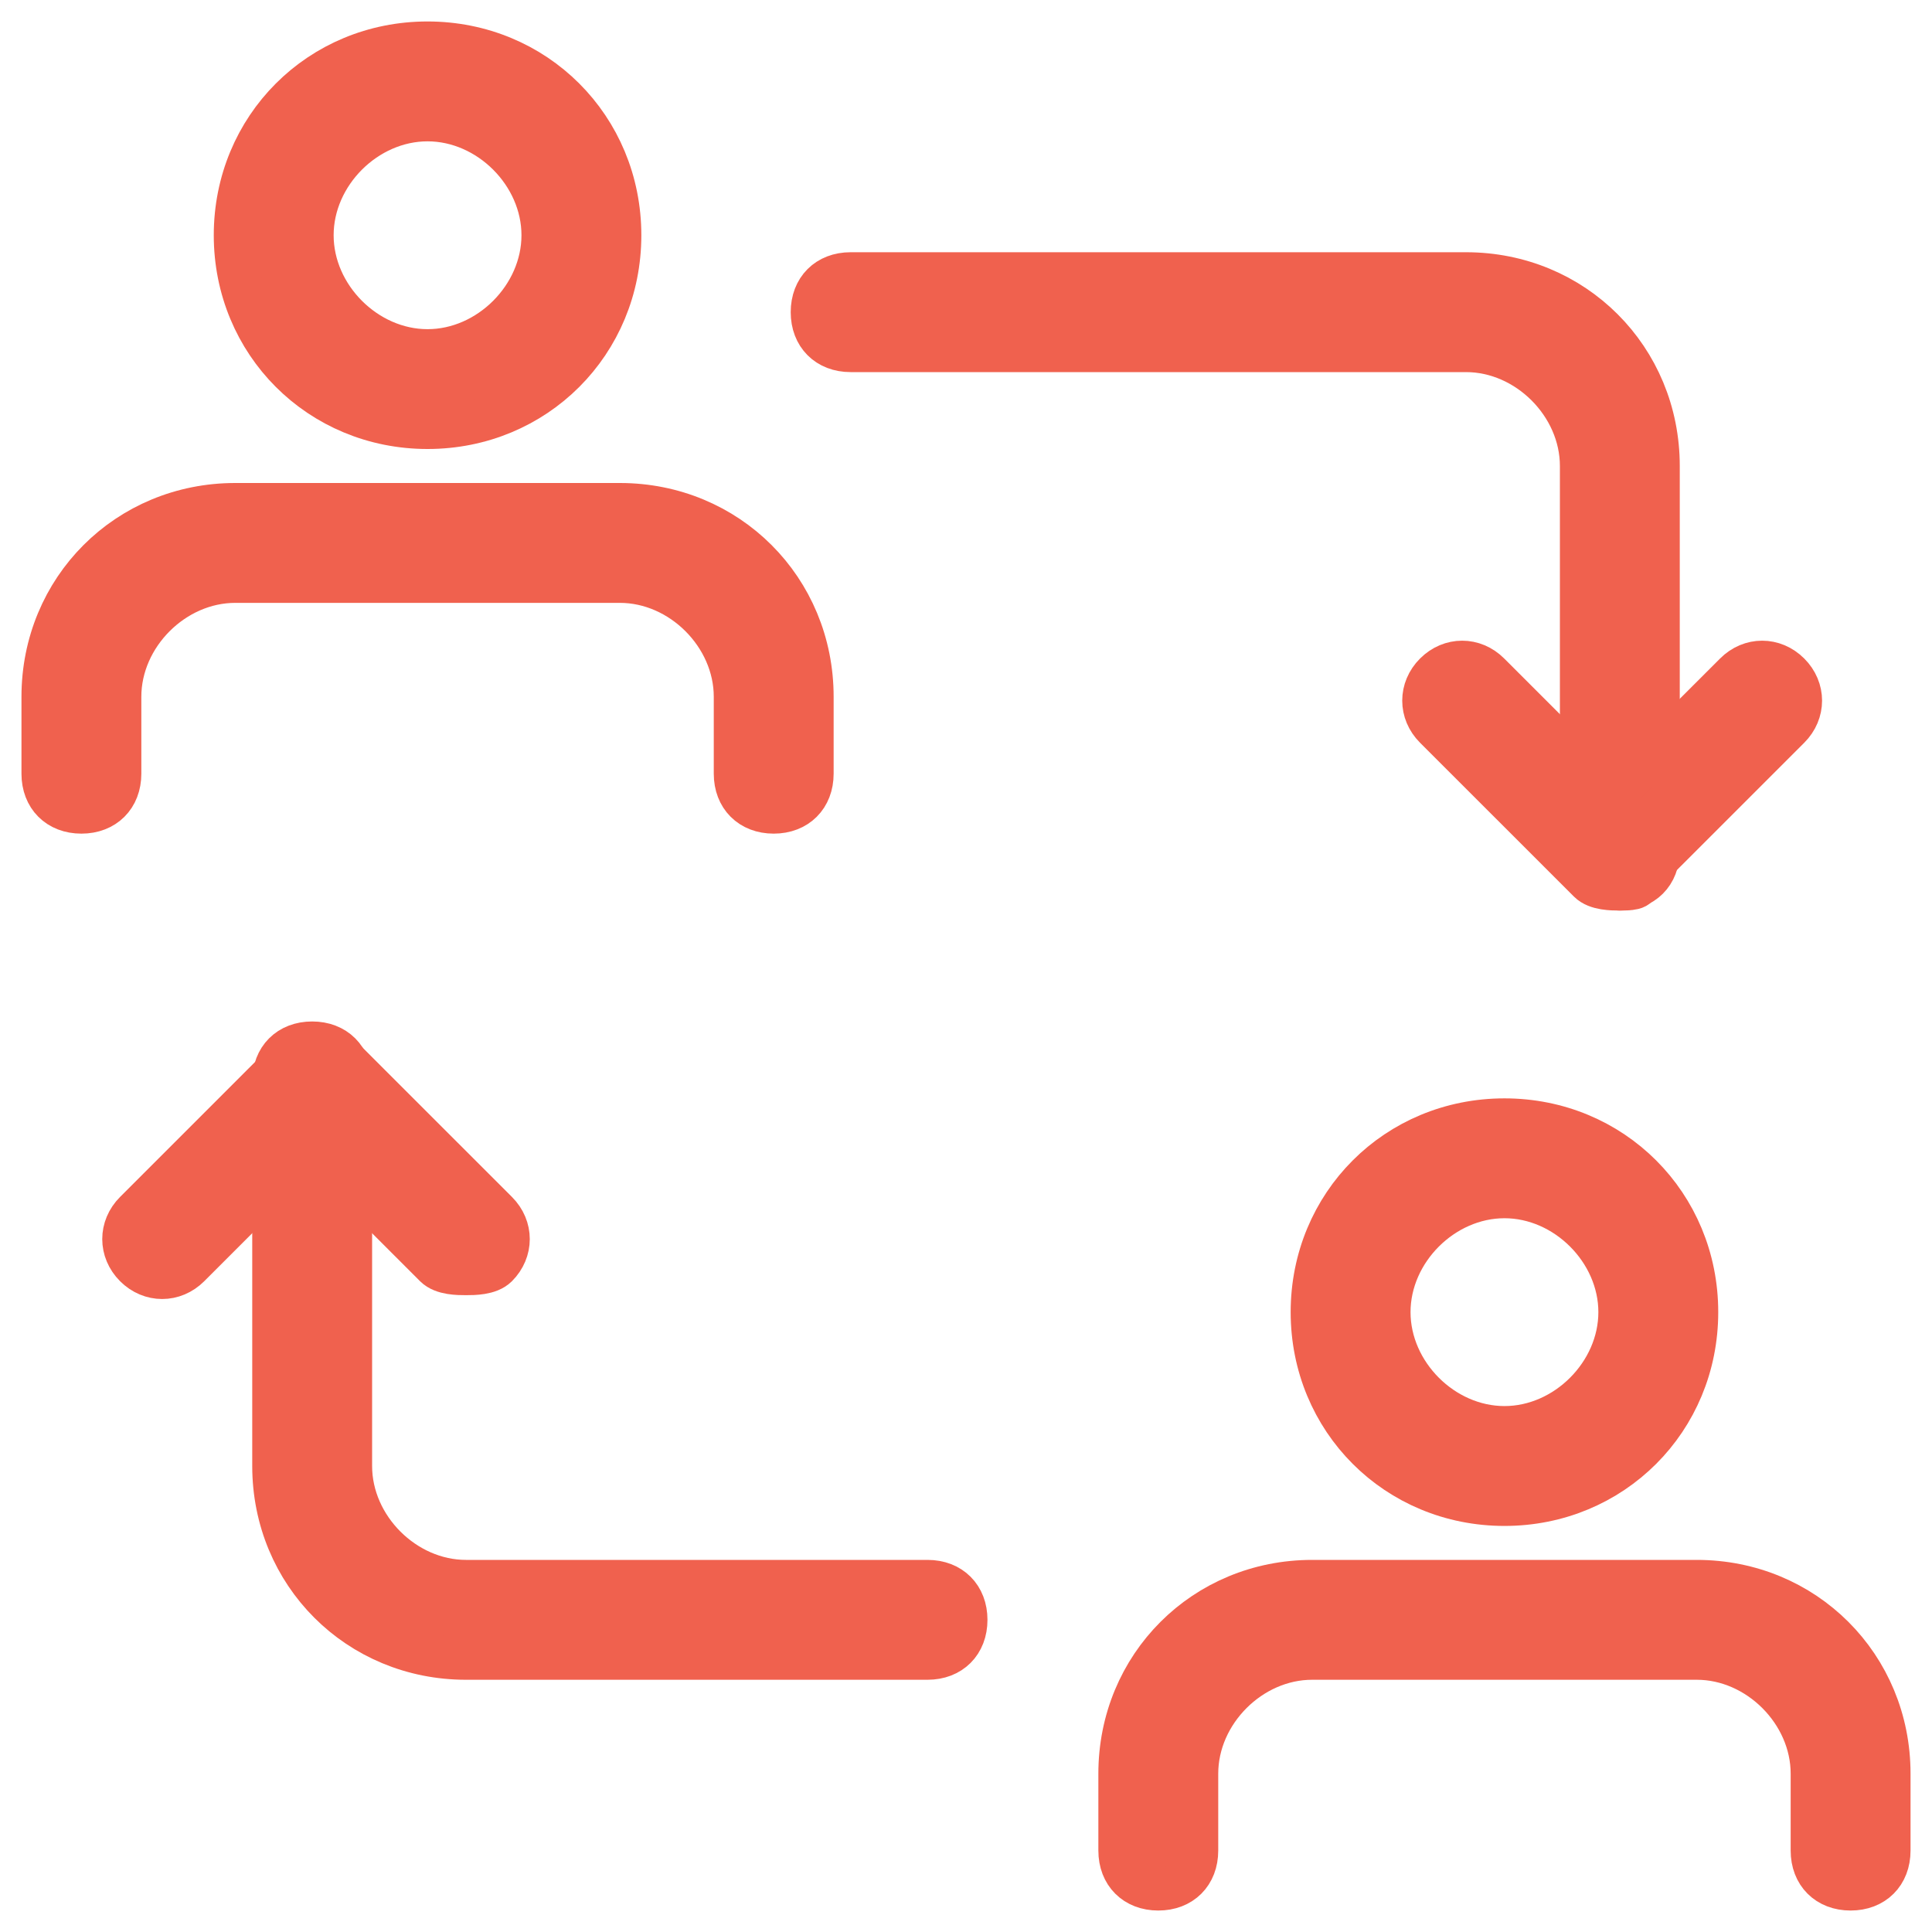
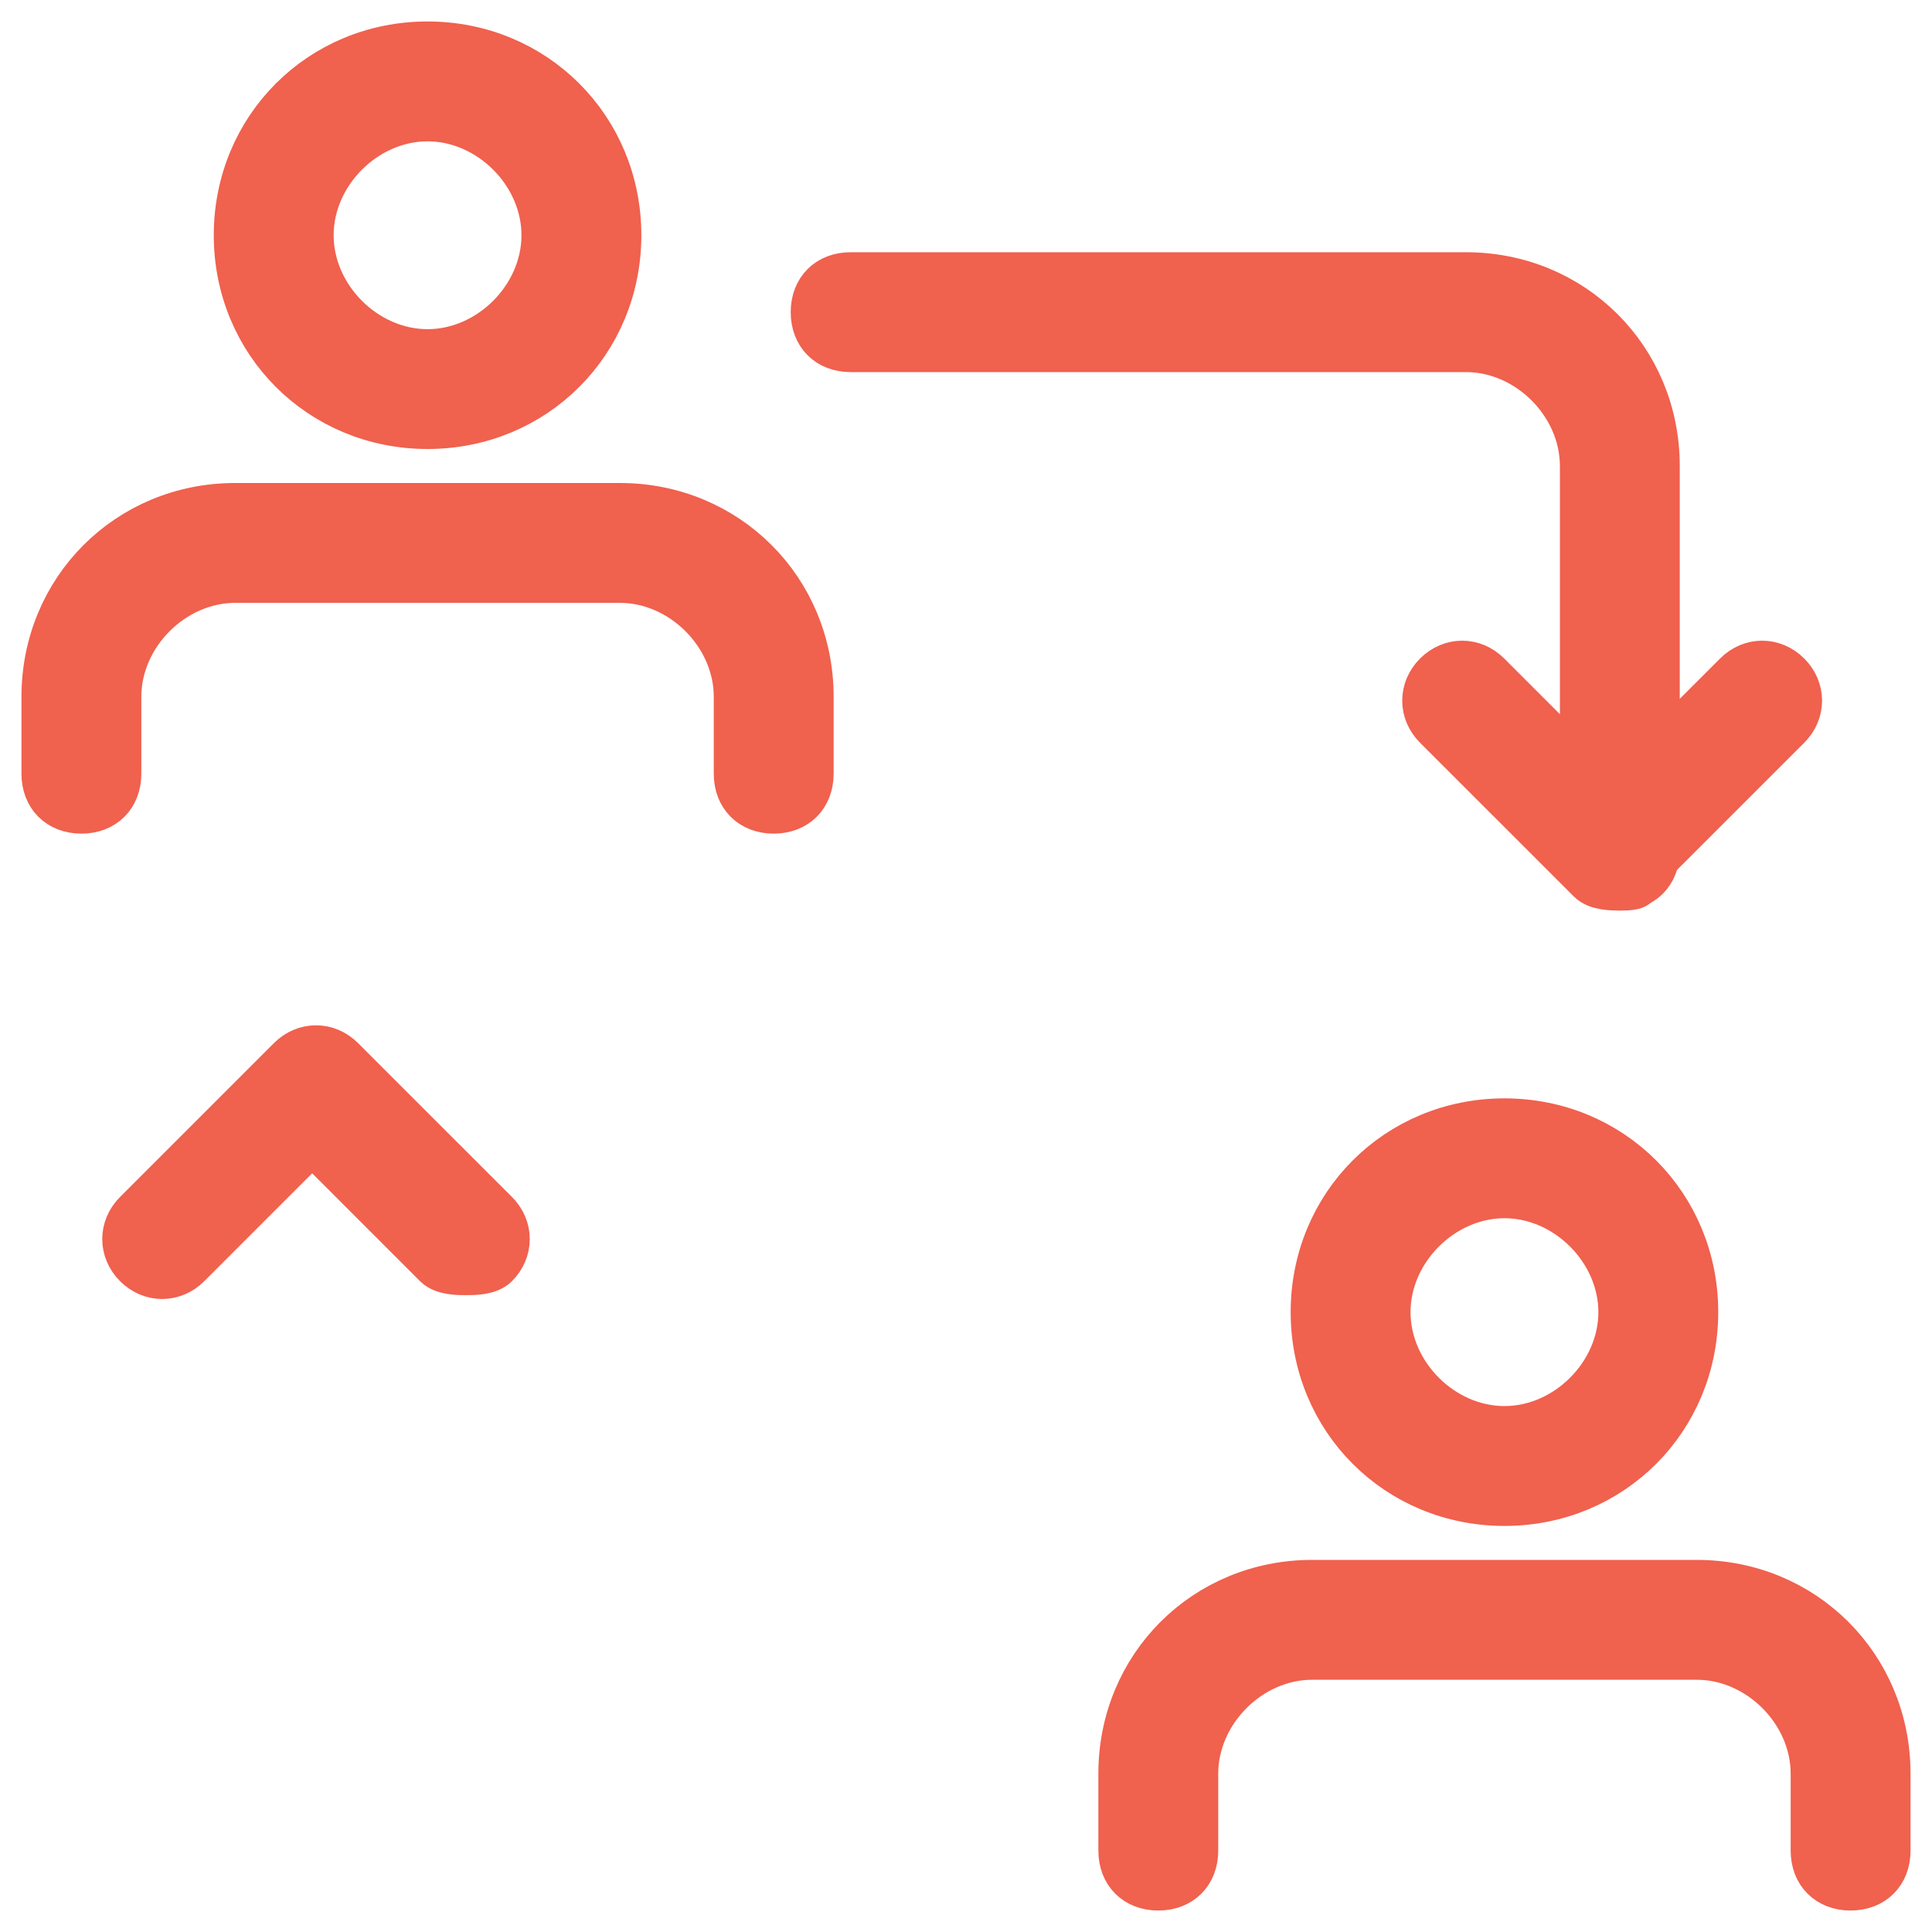
<svg xmlns="http://www.w3.org/2000/svg" width="45px" height="45px" viewBox="0 0 45 45" version="1.1">
  <title>A56FD00C-793E-4C3C-9065-41D1C62C498B</title>
  <desc>Created with sketchtool.</desc>
  <g id="16.Fun" stroke="none" stroke-width="1" fill="none" fill-rule="evenodd">
    <g id="GOfit-Desktop-Fun" transform="translate(-149, -1470)" fill="#F0614E" fill-rule="nonzero" stroke="#F0614E">
      <g id="avatar" transform="translate(150, 1471)">
        <path d="M36.729,19.708 C36.192,19.708 35.833,19.35 35.833,18.812 L35.833,9.854 C35.833,8.421 34.579,7.167 33.146,7.167 L18.812,7.167 C18.275,7.167 17.917,6.808 17.917,6.271 C17.917,5.733 18.275,5.375 18.812,5.375 L33.146,5.375 C35.654,5.375 37.625,7.346 37.625,9.854 L37.625,18.812 C37.625,19.35 37.267,19.708 36.729,19.708 Z" id="Path" />
        <path d="M36.729,19.708 C36.55,19.708 36.192,19.708 36.013,19.529 L32.429,15.946 C32.071,15.588 32.071,15.05 32.429,14.692 C32.788,14.333 33.325,14.333 33.683,14.692 L36.55,17.558 L39.417,14.692 C39.775,14.333 40.312,14.333 40.671,14.692 C41.029,15.05 41.029,15.588 40.671,15.946 L37.087,19.529 C37.267,19.708 36.908,19.708 36.729,19.708 L36.729,19.708 Z" id="Path" />
-         <path d="M20.604,37.625 L9.854,37.625 C7.346,37.625 5.375,35.654 5.375,33.146 L5.375,24.188 C5.375,23.65 5.733,23.292 6.271,23.292 C6.808,23.292 7.167,23.65 7.167,24.188 L7.167,33.146 C7.167,34.579 8.421,35.833 9.854,35.833 L20.604,35.833 C21.142,35.833 21.5,36.192 21.5,36.729 C21.5,37.267 21.142,37.625 20.604,37.625 Z" id="Path" />
        <path d="M9.854,28.667 C9.675,28.667 9.317,28.667 9.137,28.488 L6.271,25.621 L3.404,28.488 C3.046,28.846 2.508,28.846 2.15,28.488 C1.792,28.129 1.792,27.592 2.15,27.233 L5.733,23.65 C6.092,23.292 6.629,23.292 6.987,23.65 L10.571,27.233 C10.929,27.592 10.929,28.129 10.571,28.488 C10.392,28.667 10.033,28.667 9.854,28.667 Z" id="Path" />
        <path d="M8.958,8.958 C6.45,8.958 4.479,6.987 4.479,4.479 C4.479,1.971 6.45,0 8.958,0 C11.467,0 13.438,1.971 13.438,4.479 C13.438,6.987 11.467,8.958 8.958,8.958 Z M8.958,1.792 C7.525,1.792 6.271,3.046 6.271,4.479 C6.271,5.912 7.525,7.167 8.958,7.167 C10.392,7.167 11.646,5.912 11.646,4.479 C11.646,3.046 10.392,1.792 8.958,1.792 Z" id="Shape" />
        <path d="M17.021,17.917 C16.483,17.917 16.125,17.558 16.125,17.021 L16.125,15.229 C16.125,13.796 14.871,12.542 13.438,12.542 L4.479,12.542 C3.046,12.542 1.792,13.796 1.792,15.229 L1.792,17.021 C1.792,17.558 1.433,17.917 0.896,17.917 C0.358,17.917 0,17.558 0,17.021 L0,15.229 C0,12.721 1.971,10.75 4.479,10.75 L13.438,10.75 C15.946,10.75 17.917,12.721 17.917,15.229 L17.917,17.021 C17.917,17.558 17.558,17.917 17.021,17.917 Z" id="Path" />
        <path d="M34.042,34.042 C31.533,34.042 29.562,32.071 29.562,29.562 C29.562,27.054 31.533,25.083 34.042,25.083 C36.55,25.083 38.521,27.054 38.521,29.562 C38.521,32.071 36.55,34.042 34.042,34.042 Z M34.042,26.875 C32.608,26.875 31.354,28.129 31.354,29.562 C31.354,30.996 32.608,32.25 34.042,32.25 C35.475,32.25 36.729,30.996 36.729,29.562 C36.729,28.129 35.475,26.875 34.042,26.875 Z" id="Shape" />
        <path d="M42.104,43 C41.567,43 41.208,42.642 41.208,42.104 L41.208,40.312 C41.208,38.879 39.954,37.625 38.521,37.625 L29.562,37.625 C28.129,37.625 26.875,38.879 26.875,40.312 L26.875,42.104 C26.875,42.642 26.517,43 25.979,43 C25.442,43 25.083,42.642 25.083,42.104 L25.083,40.312 C25.083,37.804 27.054,35.833 29.562,35.833 L38.521,35.833 C41.029,35.833 43,37.804 43,40.312 L43,42.104 C43,42.642 42.642,43 42.104,43 Z" id="Path" />
      </g>
    </g>
  </g>
</svg>